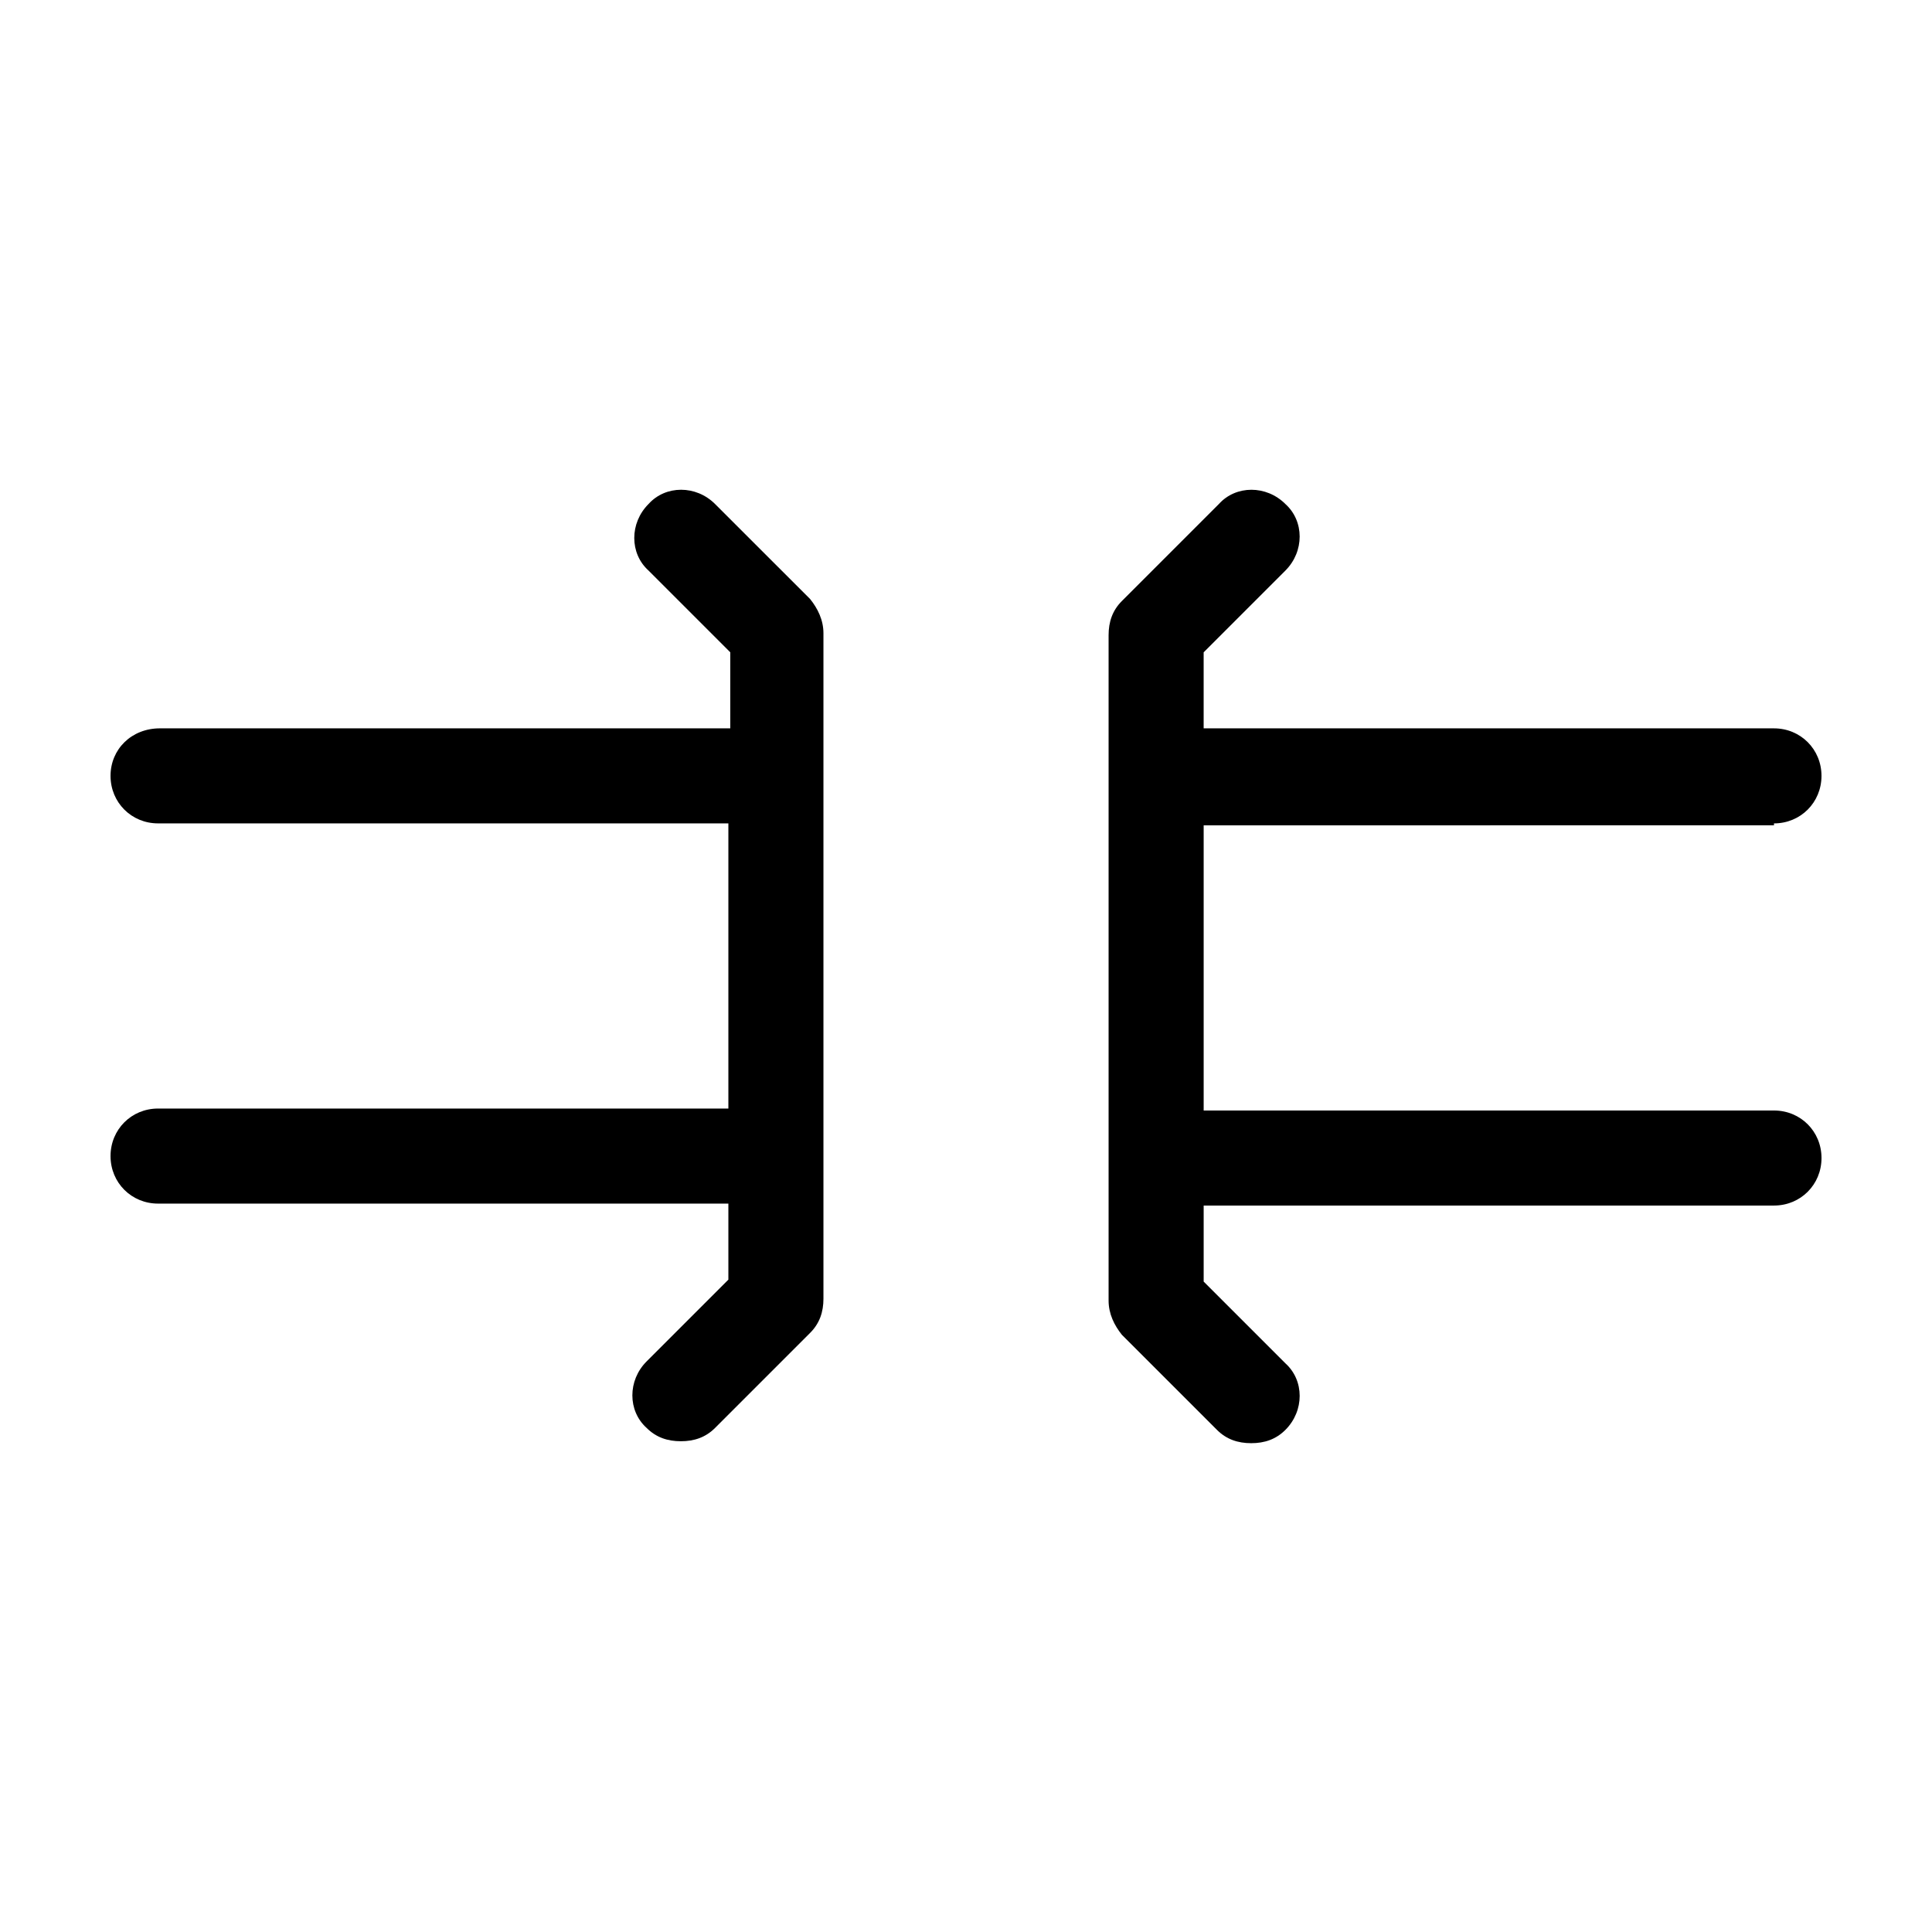
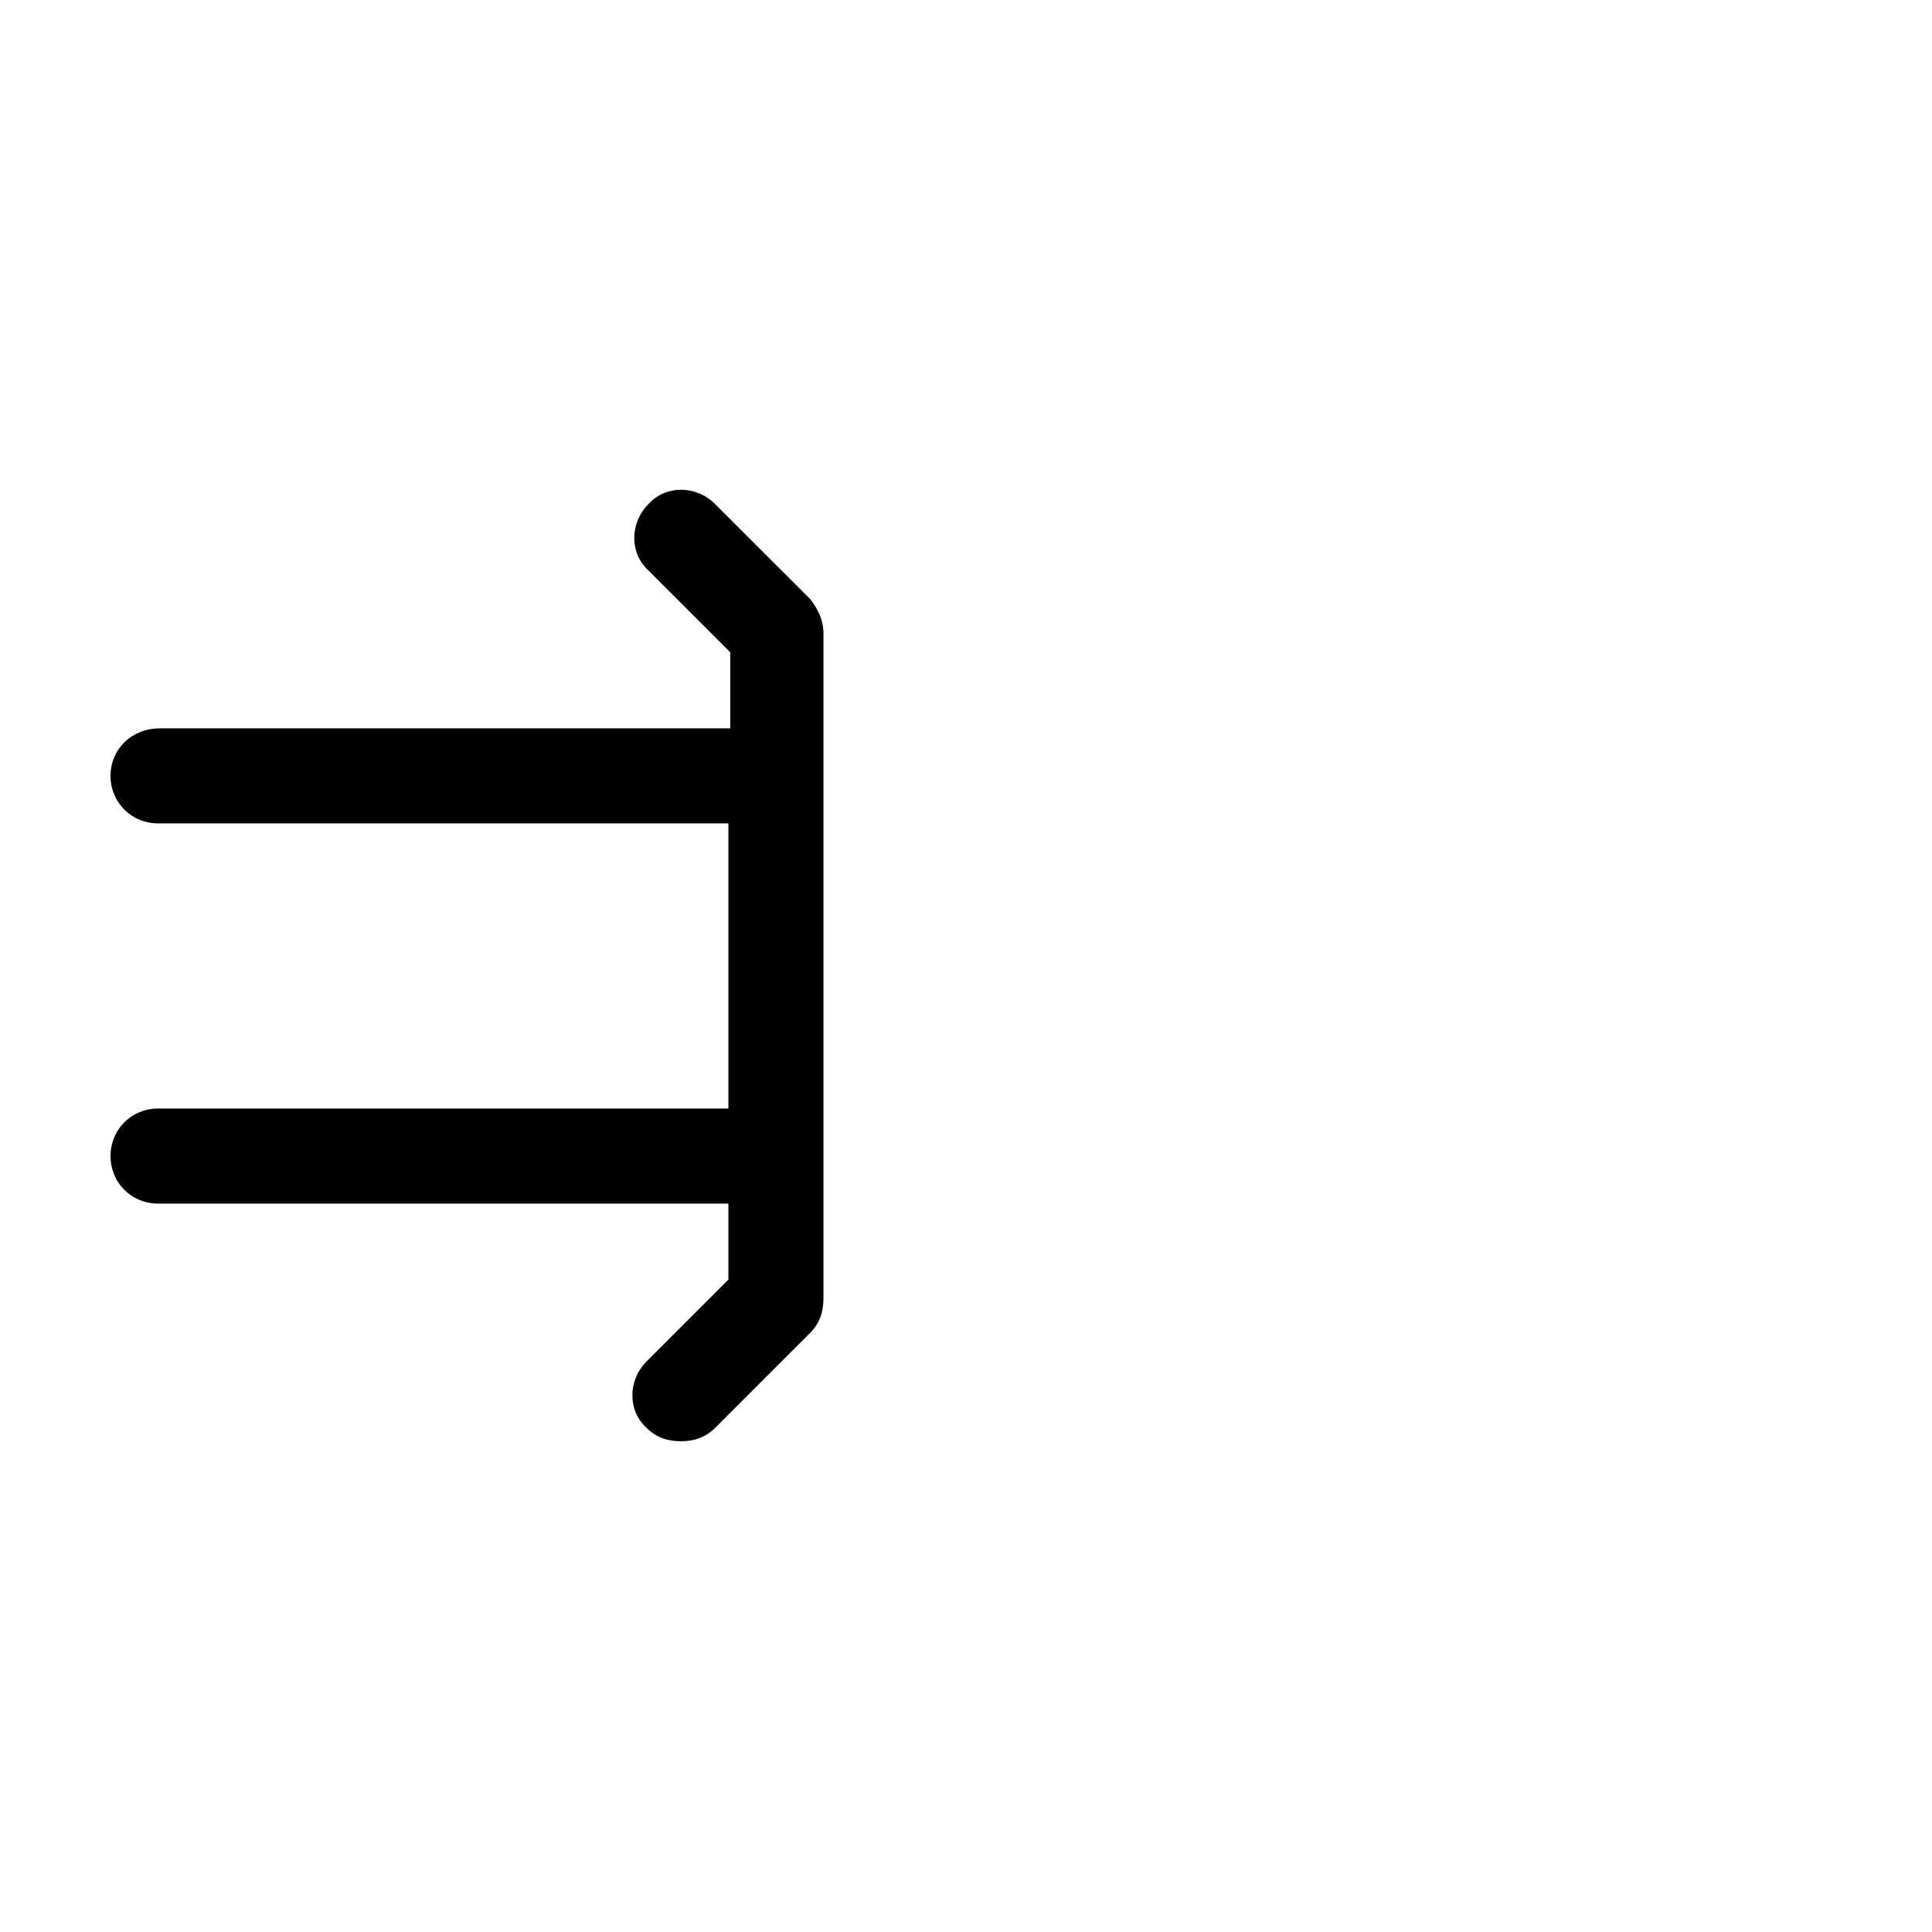
<svg xmlns="http://www.w3.org/2000/svg" fill="#000000" width="800px" height="800px" version="1.1" viewBox="144 144 512 512">
  <g>
-     <path d="m614.12 362.21c7.055 0 12.594-5.543 12.594-12.594 0-7.055-5.543-12.594-12.594-12.594h-151.14v-20.152l21.664-21.664c5.039-5.039 5.039-13.098 0-17.633-5.039-5.039-13.098-5.039-17.633 0l-25.695 25.695c-2.519 2.519-3.527 5.543-3.527 9.07v176.33c0 3.527 1.512 6.551 3.527 9.07l25.191 25.191c2.519 2.519 5.543 3.527 9.07 3.527 3.527 0 6.551-1.008 9.07-3.527 5.039-5.039 5.039-13.098 0-17.633l-21.664-21.664v-20.152h151.14c7.055 0 12.594-5.543 12.594-12.594 0-7.055-5.543-12.594-12.594-12.594h-151.14v-75.57l151.14-0.012z" />
    <path d="m333.5 277.57c-5.039-5.039-13.098-5.039-17.633 0-5.039 5.039-5.039 13.098 0 17.633l21.664 21.664v20.152h-151.14c-7.559 0-13.098 5.539-13.098 12.594 0 7.055 5.543 12.594 12.594 12.594h151.14v75.57h-151.14c-7.055 0.004-12.594 5.543-12.594 12.598 0 7.055 5.543 12.594 12.594 12.594h151.14v20.152l-21.664 21.664c-5.039 5.039-5.039 13.098 0 17.633 2.519 2.519 5.543 3.527 9.07 3.527 3.527 0 6.551-1.008 9.07-3.527l25.191-25.191c2.519-2.519 3.527-5.543 3.527-9.07v-176.33c0-3.527-1.512-6.551-3.527-9.07z" />
  </g>
</svg>